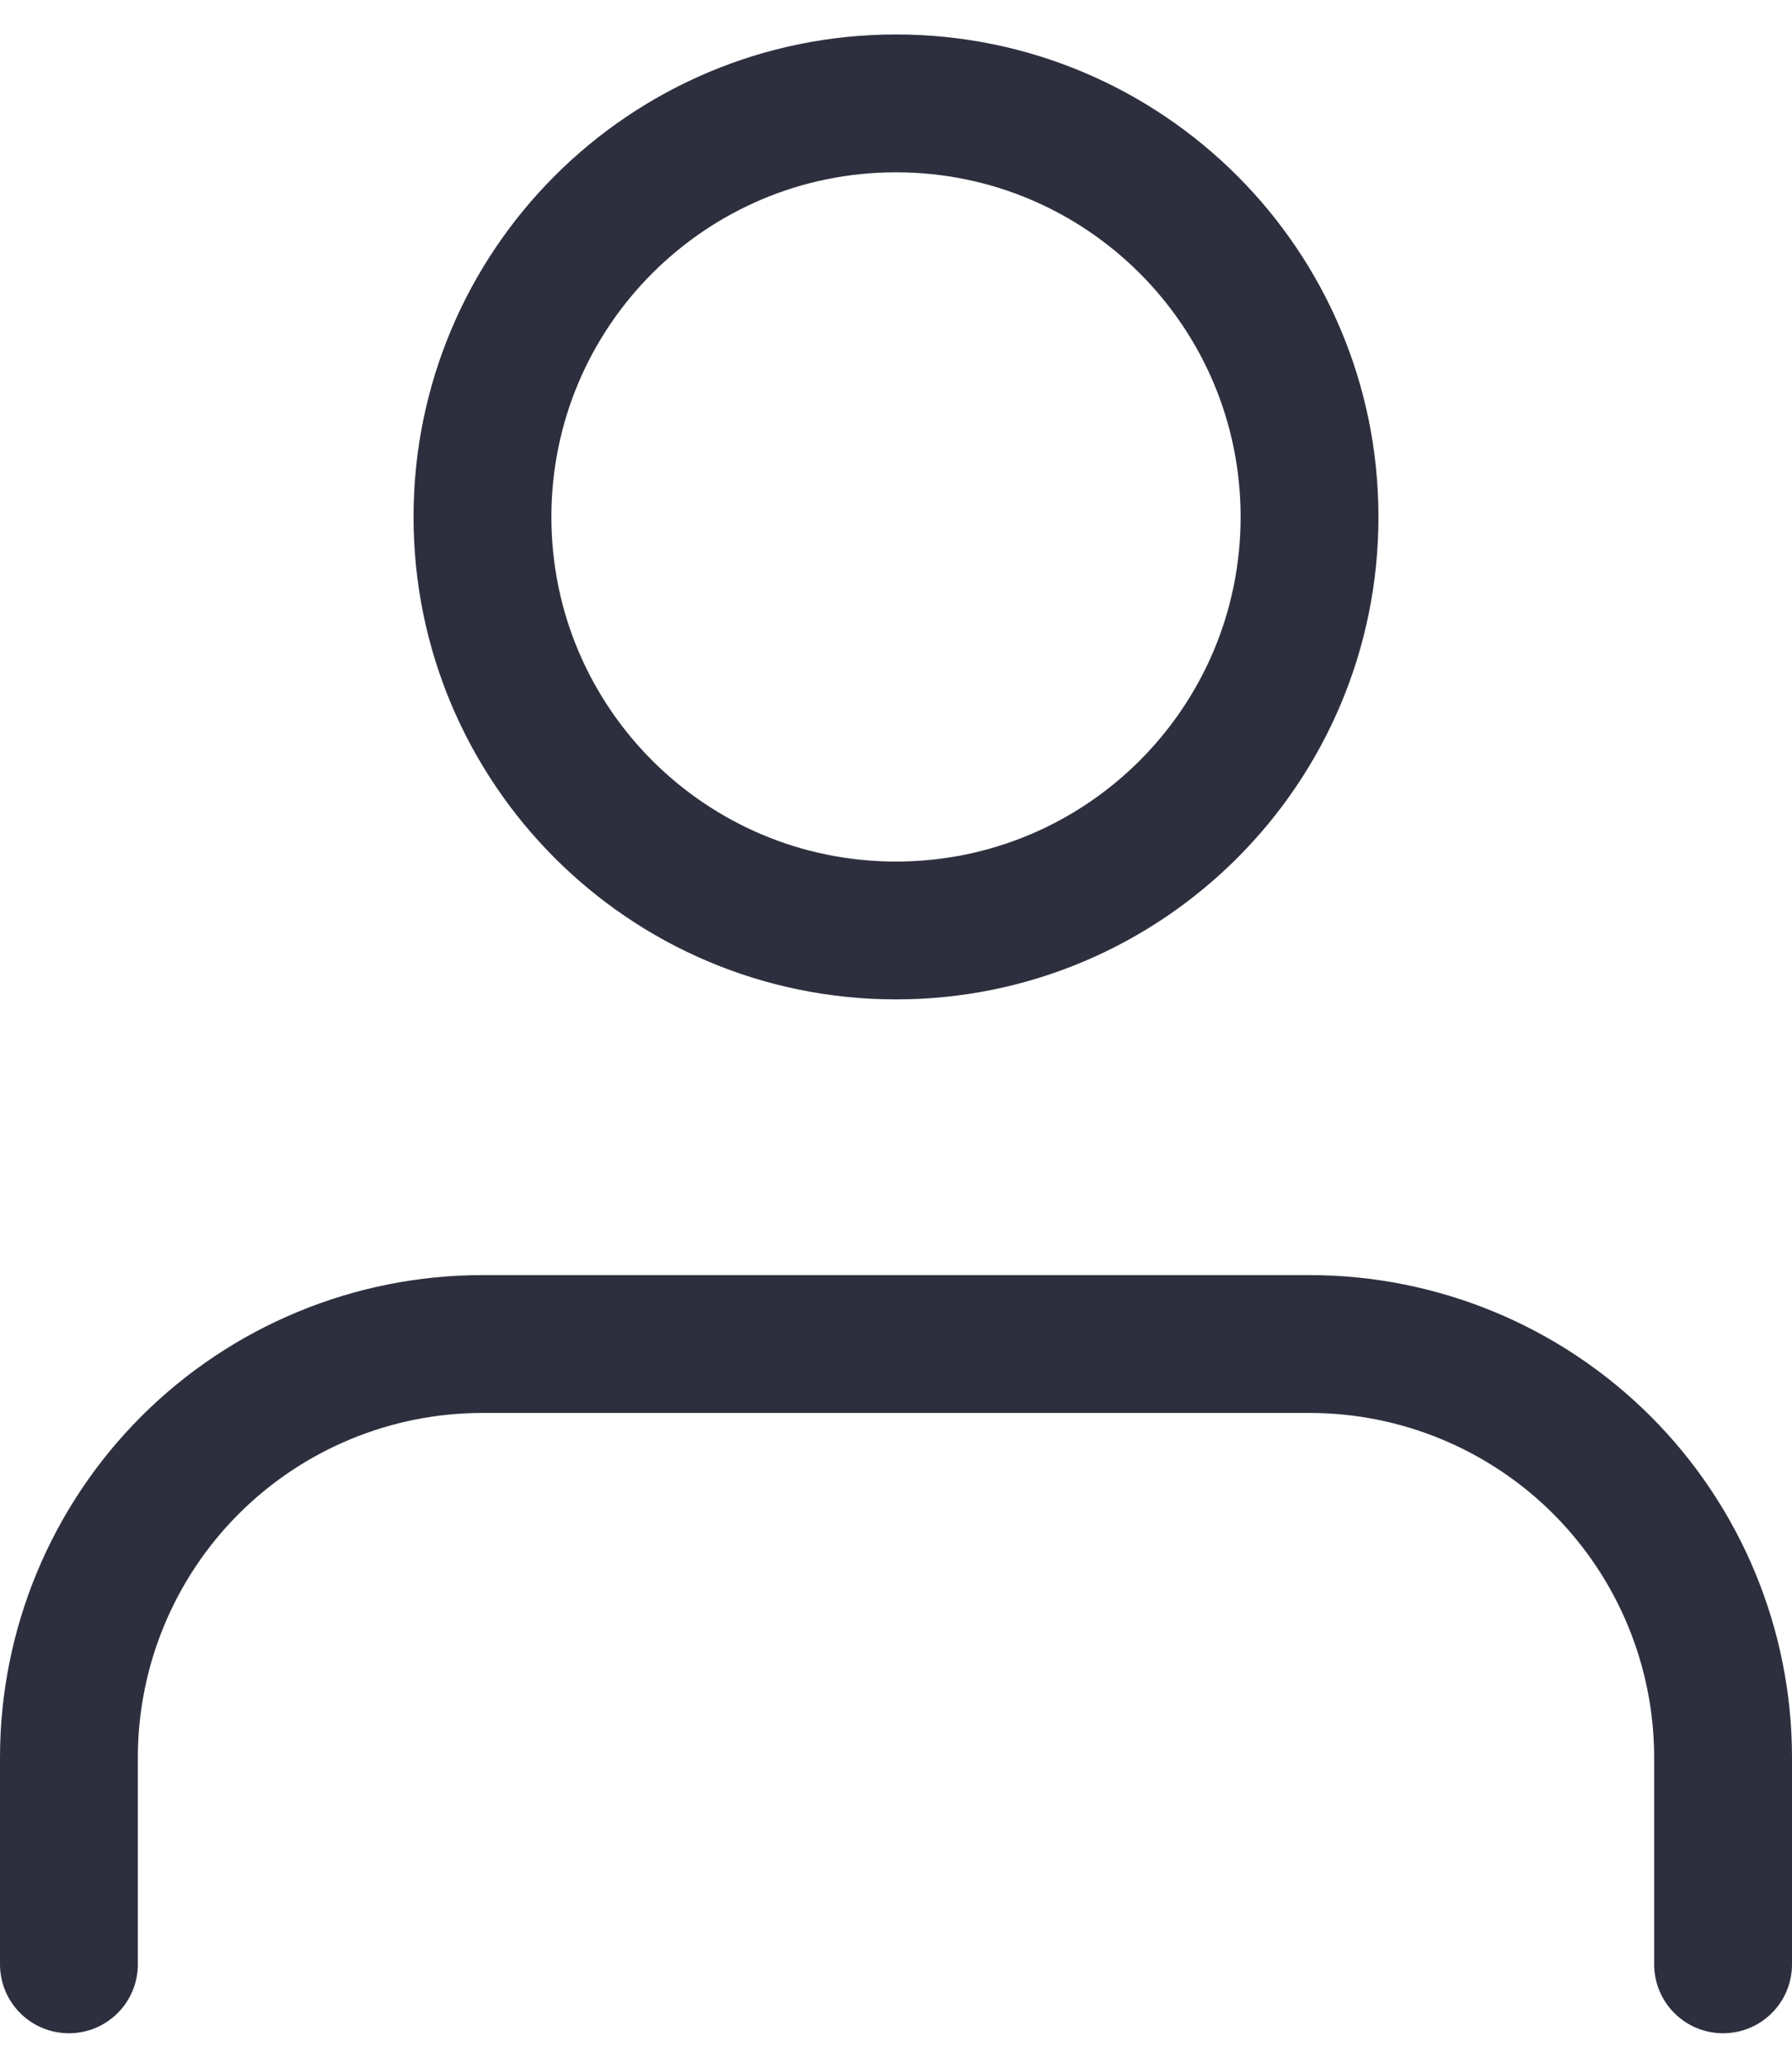
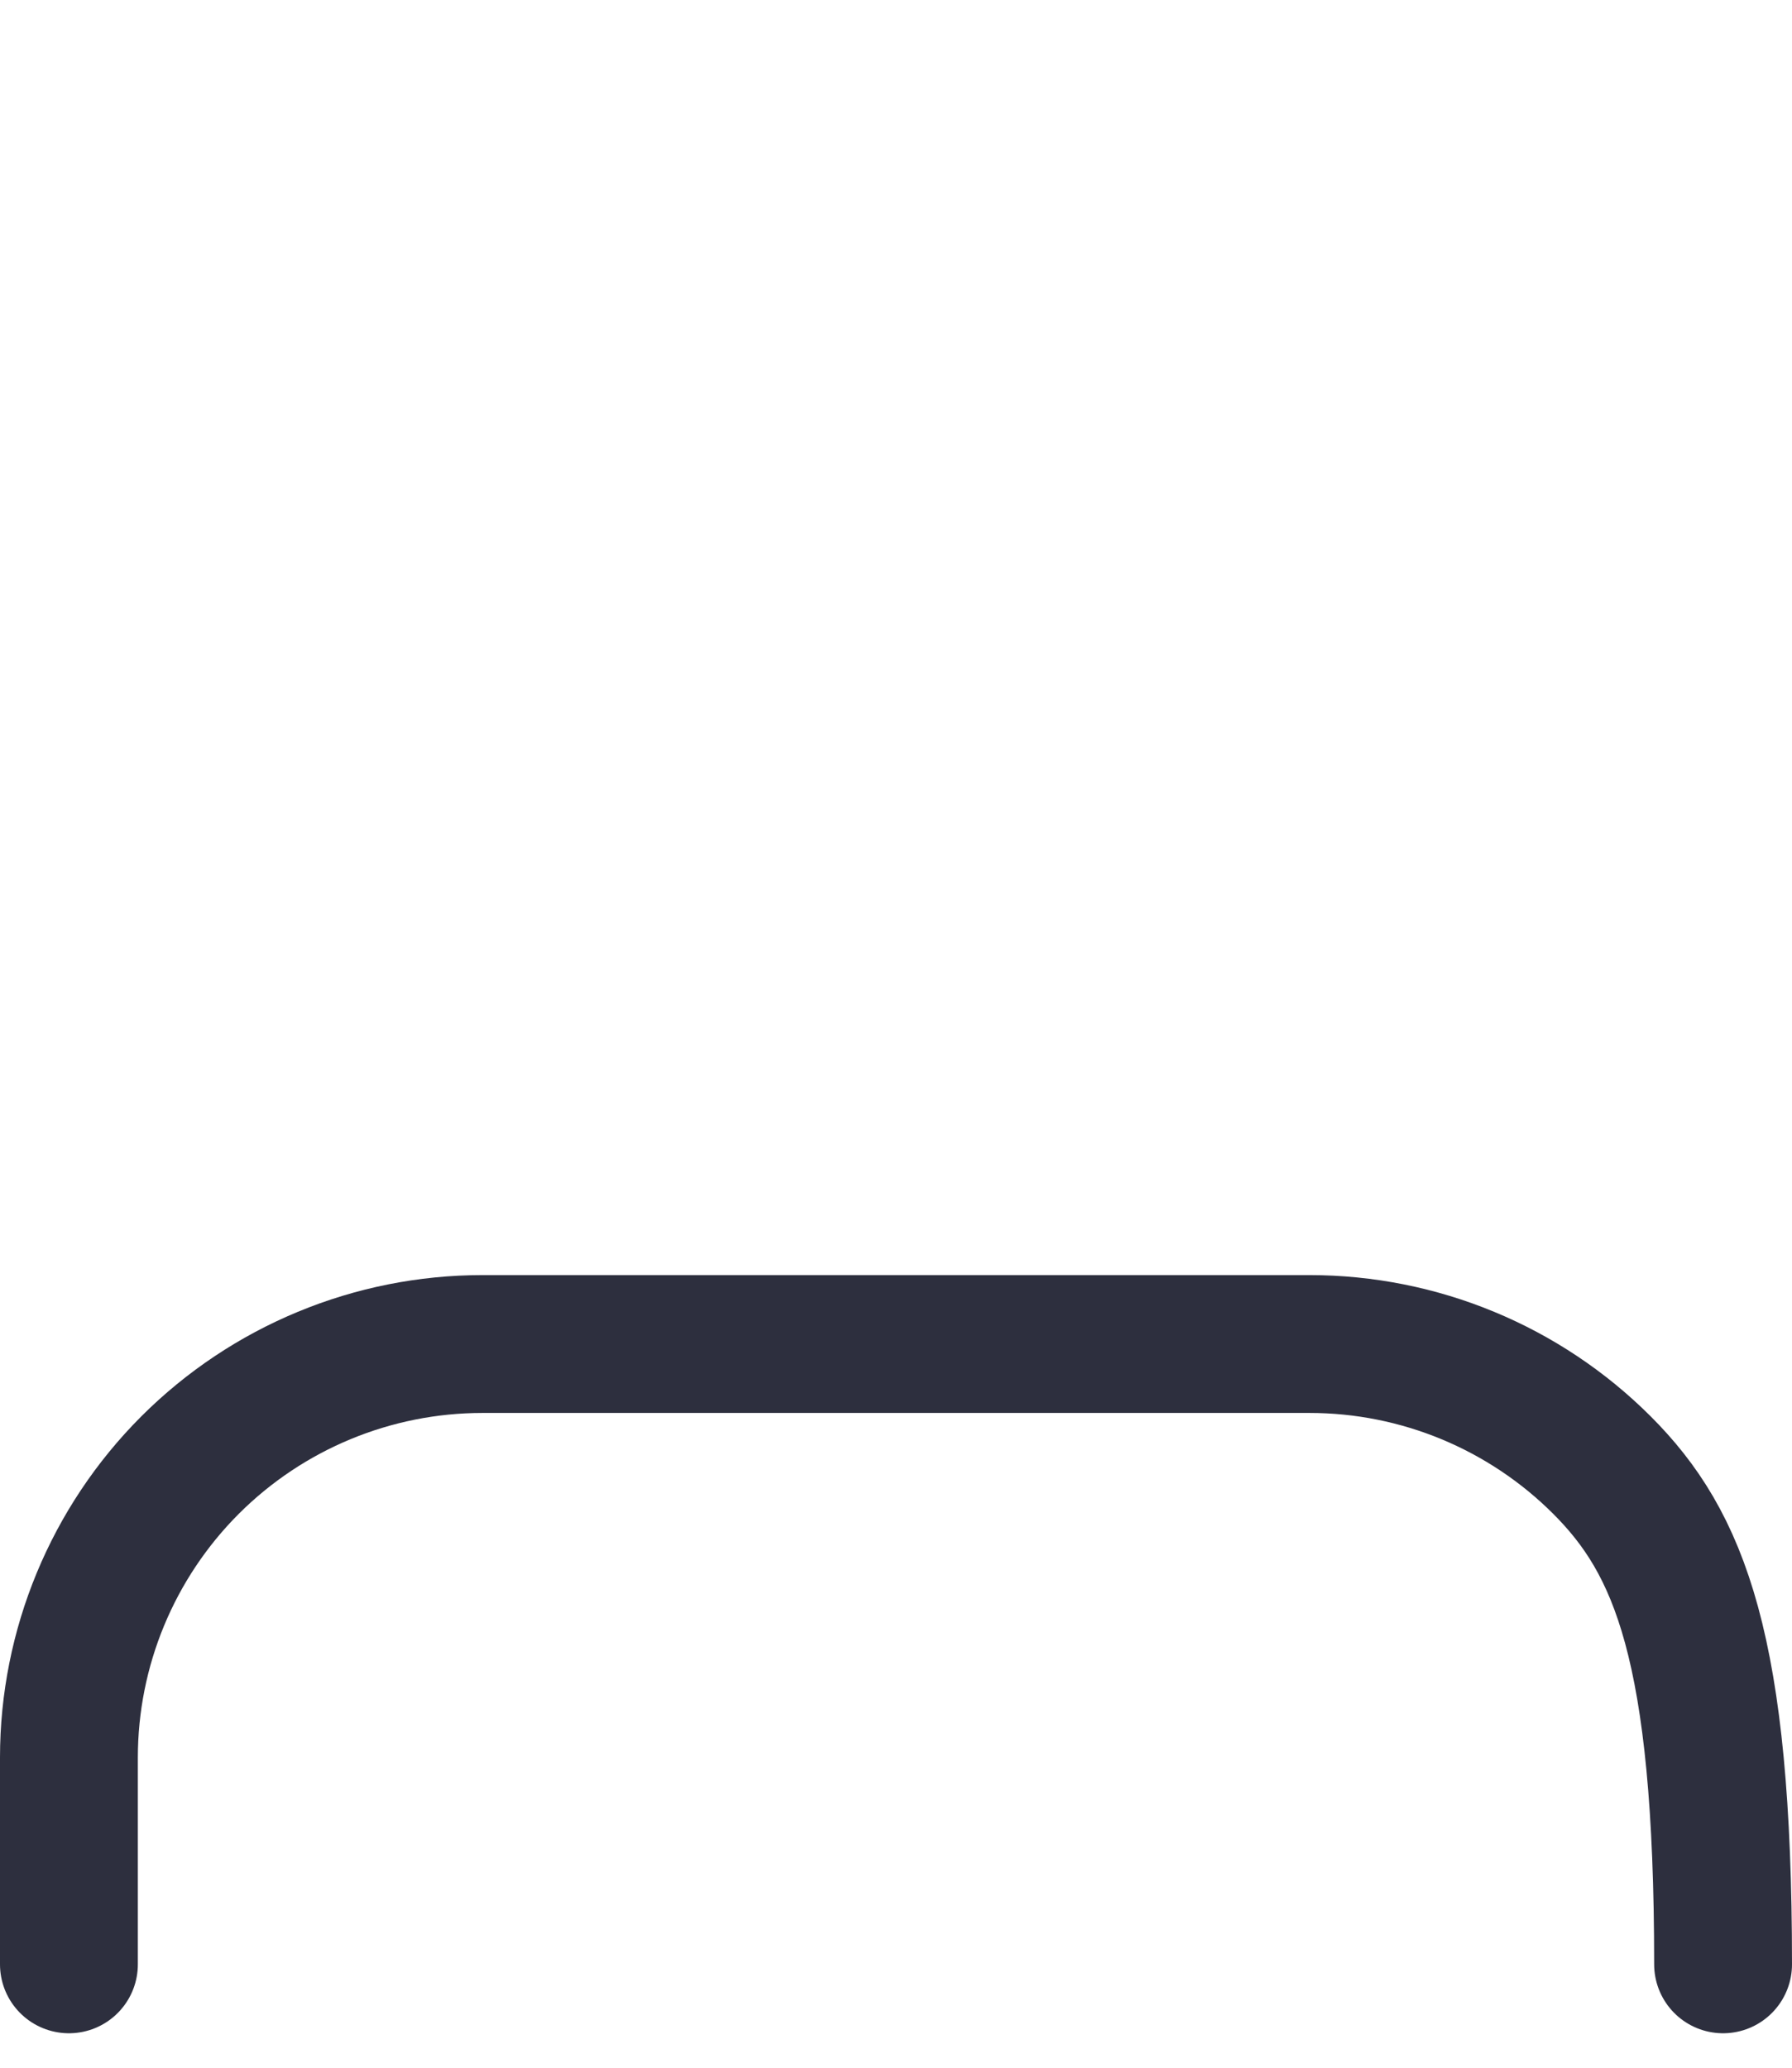
<svg xmlns="http://www.w3.org/2000/svg" width="26" height="30" viewBox="0 0 26 30" fill="none">
-   <path d="M25 28.5V25.5C25 23.909 24.368 22.383 23.243 21.257C22.117 20.132 20.591 19.5 19 19.5H7C5.409 19.5 3.883 20.132 2.757 21.257C1.632 22.383 1 23.909 1 25.5V28.5" stroke="#2D2F3E" stroke-width="2" stroke-linecap="round" stroke-linejoin="round" />
-   <path d="M13 13.5C16.314 13.5 19 10.814 19 7.5C19 4.186 16.314 1.5 13 1.5C9.686 1.5 7 4.186 7 7.5C7 10.814 9.686 13.5 13 13.5Z" stroke="#2D2F3E" stroke-width="2" stroke-linecap="round" stroke-linejoin="round" />
+   <path d="M25 28.5C25 23.909 24.368 22.383 23.243 21.257C22.117 20.132 20.591 19.5 19 19.5H7C5.409 19.5 3.883 20.132 2.757 21.257C1.632 22.383 1 23.909 1 25.5V28.5" stroke="#2D2F3E" stroke-width="2" stroke-linecap="round" stroke-linejoin="round" />
</svg>